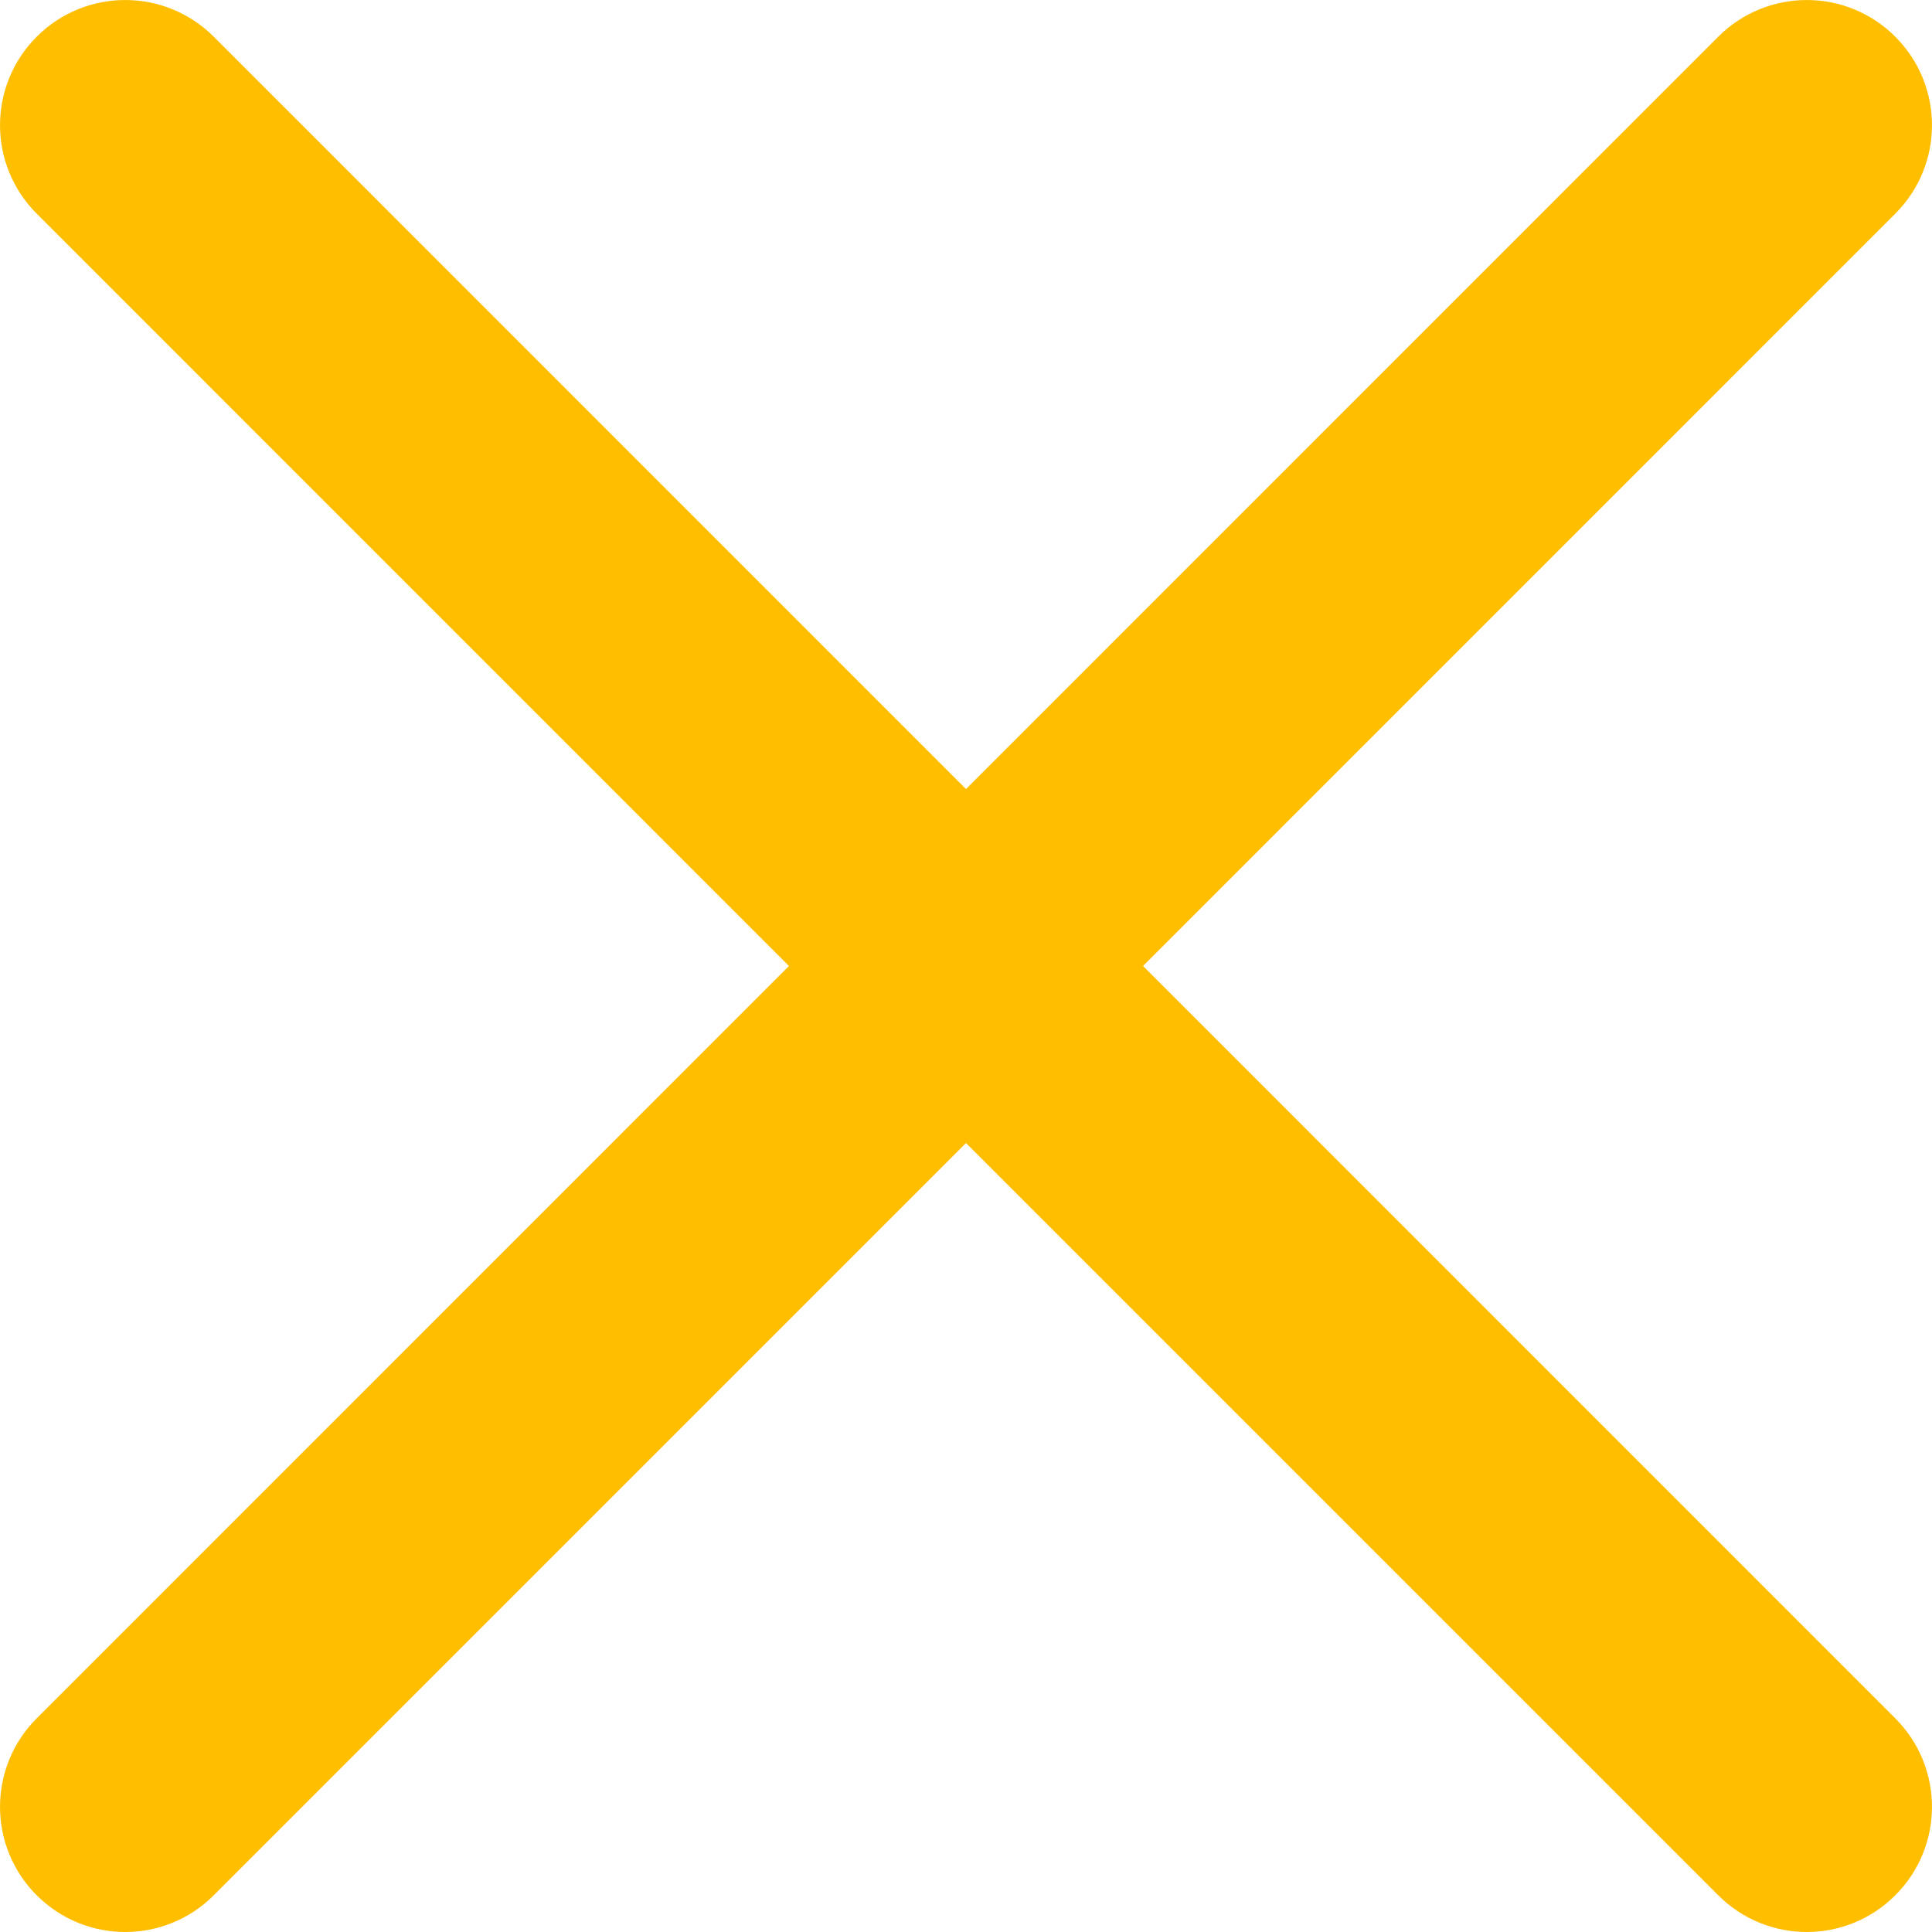
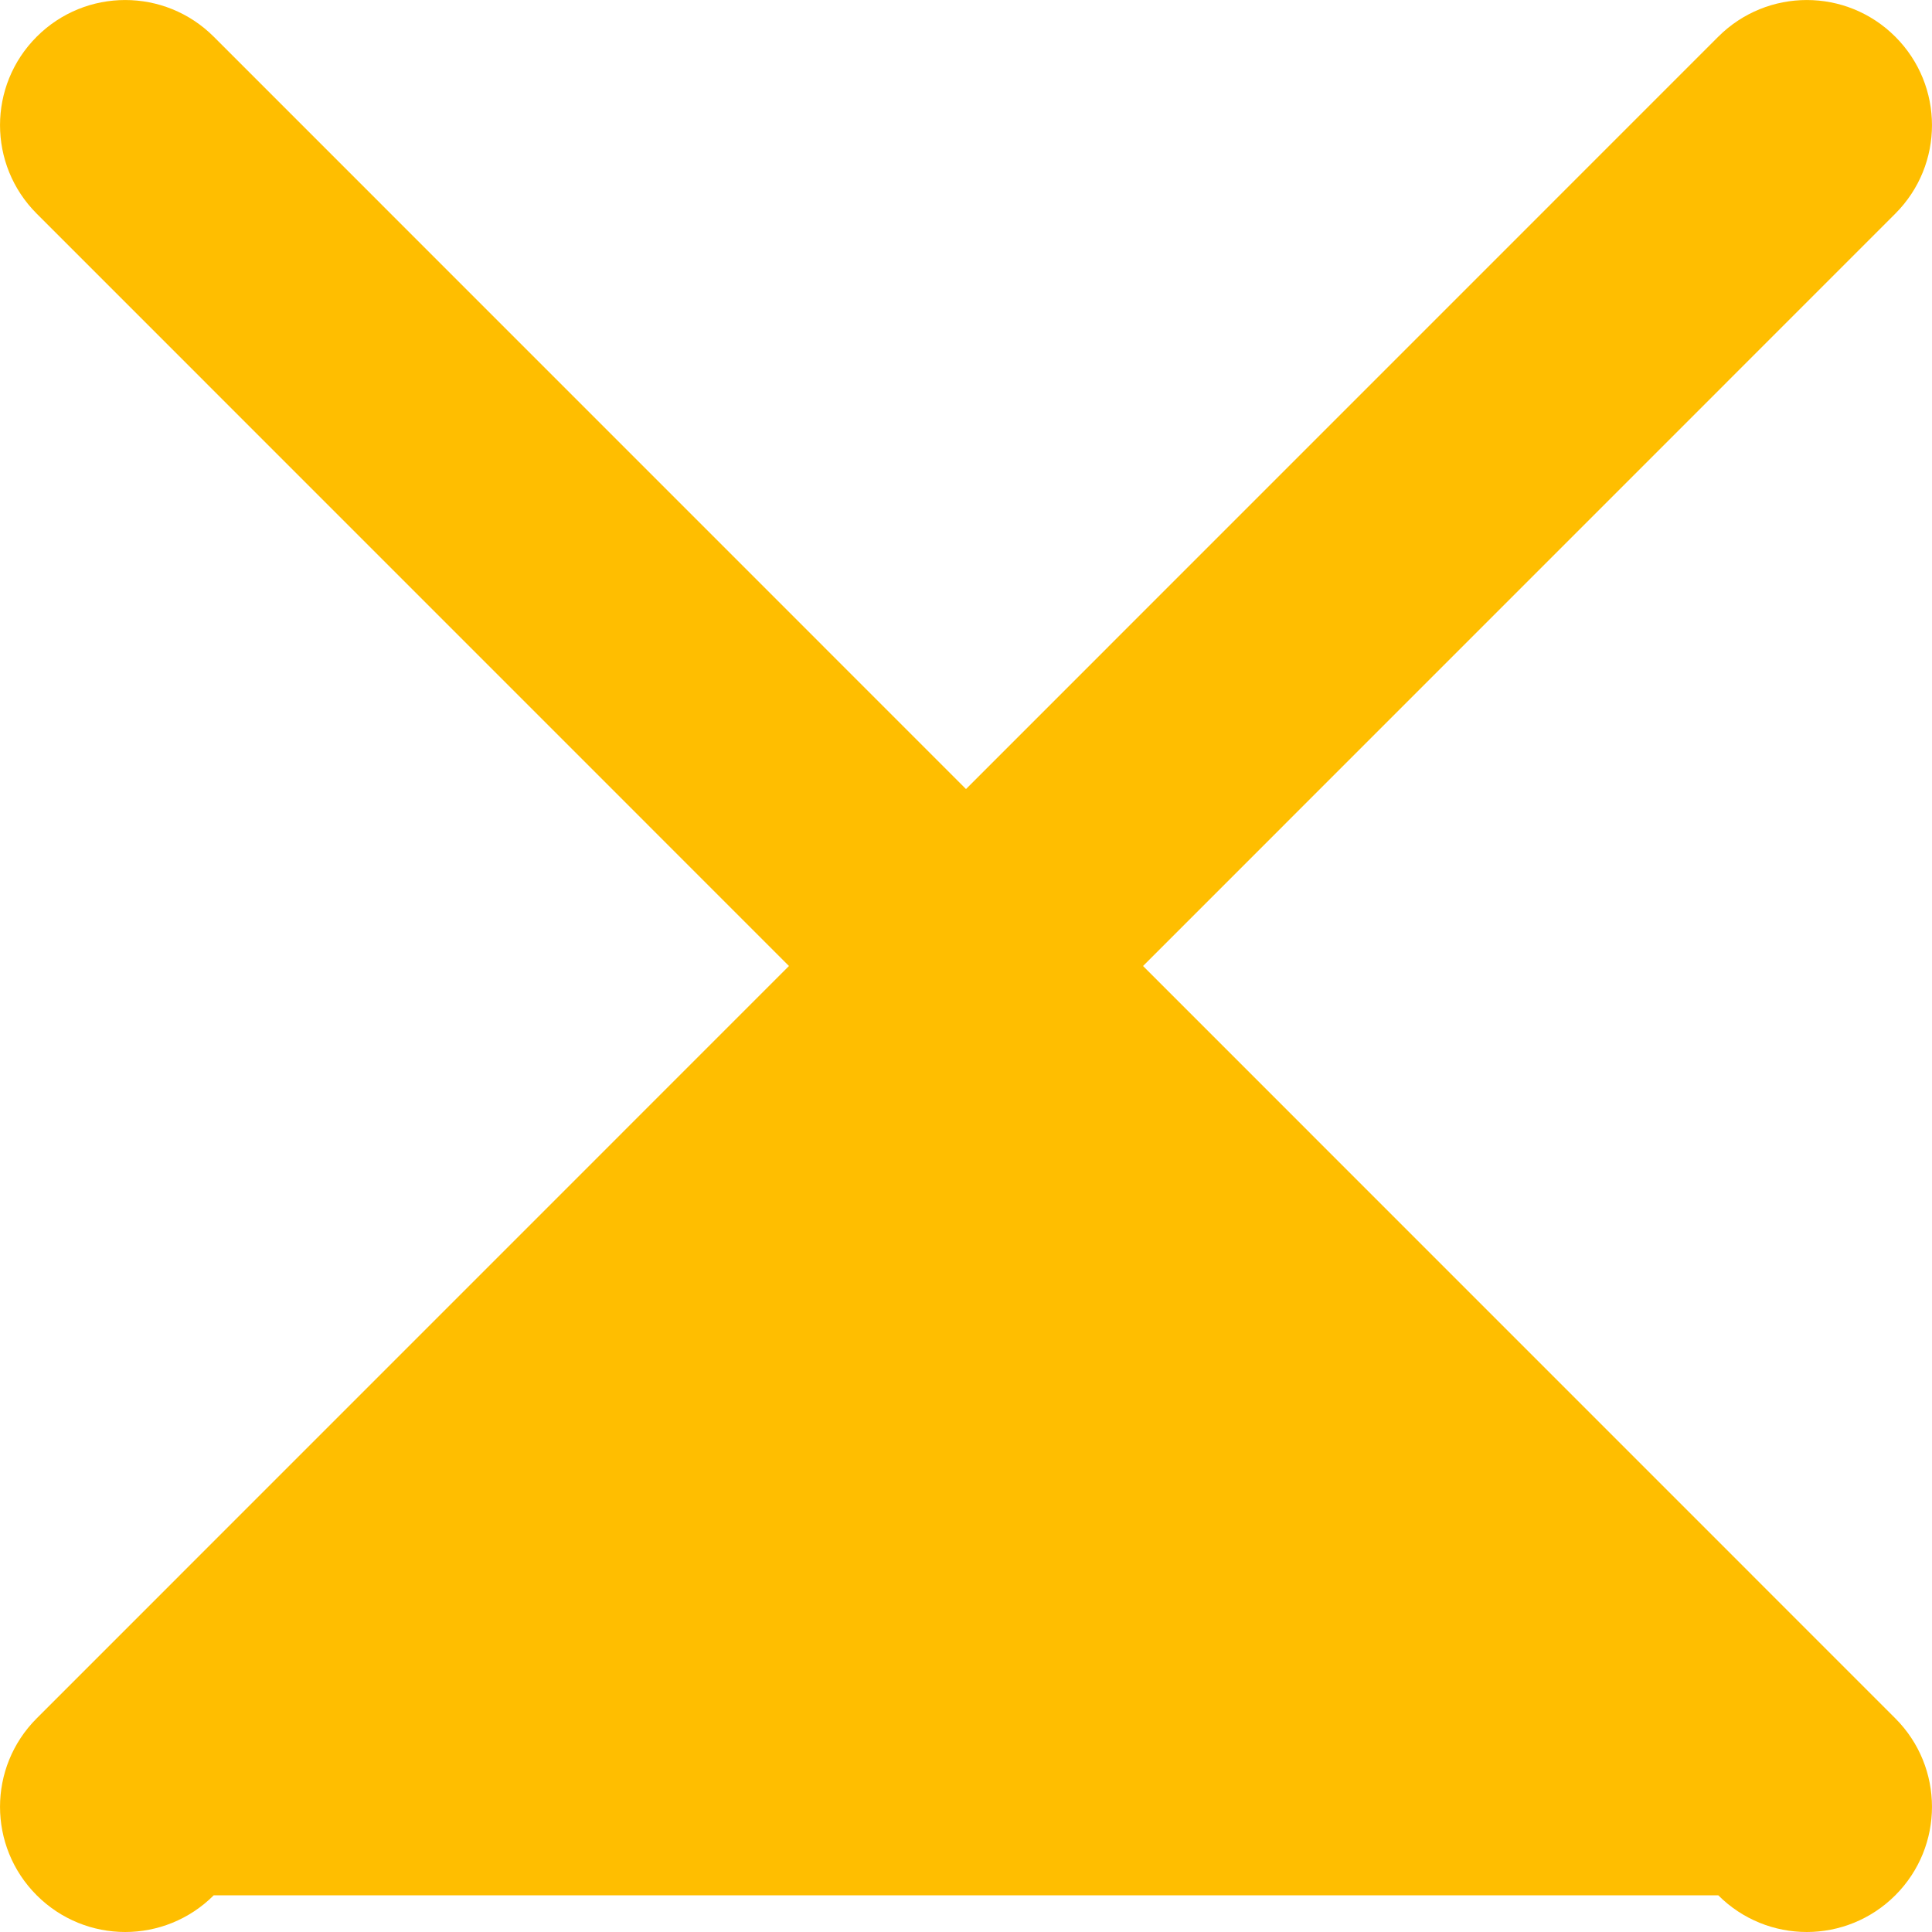
<svg xmlns="http://www.w3.org/2000/svg" width="22px" height="22px" viewBox="0 0 22 22" version="1.1">
  <title>94A271BA-067A-4E73-82E6-0A0DC6D71324</title>
  <g id="Page-1" stroke="none" stroke-width="1" fill="none" fill-rule="evenodd">
    <g id="home-2-newsletter" transform="translate(-1361, -64)" fill="#FFBE00" fill-rule="nonzero">
      <g id="close" transform="translate(1361, 64)">
-         <path d="M13.016,11 L21.582,2.433 C22.139,1.876 22.139,0.975 21.582,0.418 C21.025,-0.139 20.124,-0.139 19.566,0.418 L11,8.985 L2.434,0.418 C1.876,-0.139 0.975,-0.139 0.418,0.418 C-0.139,0.975 -0.139,1.876 0.418,2.433 L8.984,11 L0.418,19.567 C-0.139,20.124 -0.139,21.025 0.418,21.582 C0.696,21.86 1.061,22 1.426,22 C1.791,22 2.156,21.86 2.434,21.582 L11,13.016 L19.566,21.582 C19.844,21.86 20.209,22 20.574,22 C20.939,22 21.304,21.86 21.582,21.582 C22.139,21.025 22.139,20.124 21.582,19.567 L13.016,11 Z" id="Path" />
+         <path d="M13.016,11 L21.582,2.433 C22.139,1.876 22.139,0.975 21.582,0.418 C21.025,-0.139 20.124,-0.139 19.566,0.418 L11,8.985 L2.434,0.418 C1.876,-0.139 0.975,-0.139 0.418,0.418 C-0.139,0.975 -0.139,1.876 0.418,2.433 L8.984,11 L0.418,19.567 C-0.139,20.124 -0.139,21.025 0.418,21.582 C0.696,21.86 1.061,22 1.426,22 C1.791,22 2.156,21.86 2.434,21.582 L19.566,21.582 C19.844,21.86 20.209,22 20.574,22 C20.939,22 21.304,21.86 21.582,21.582 C22.139,21.025 22.139,20.124 21.582,19.567 L13.016,11 Z" id="Path" />
      </g>
    </g>
  </g>
</svg>